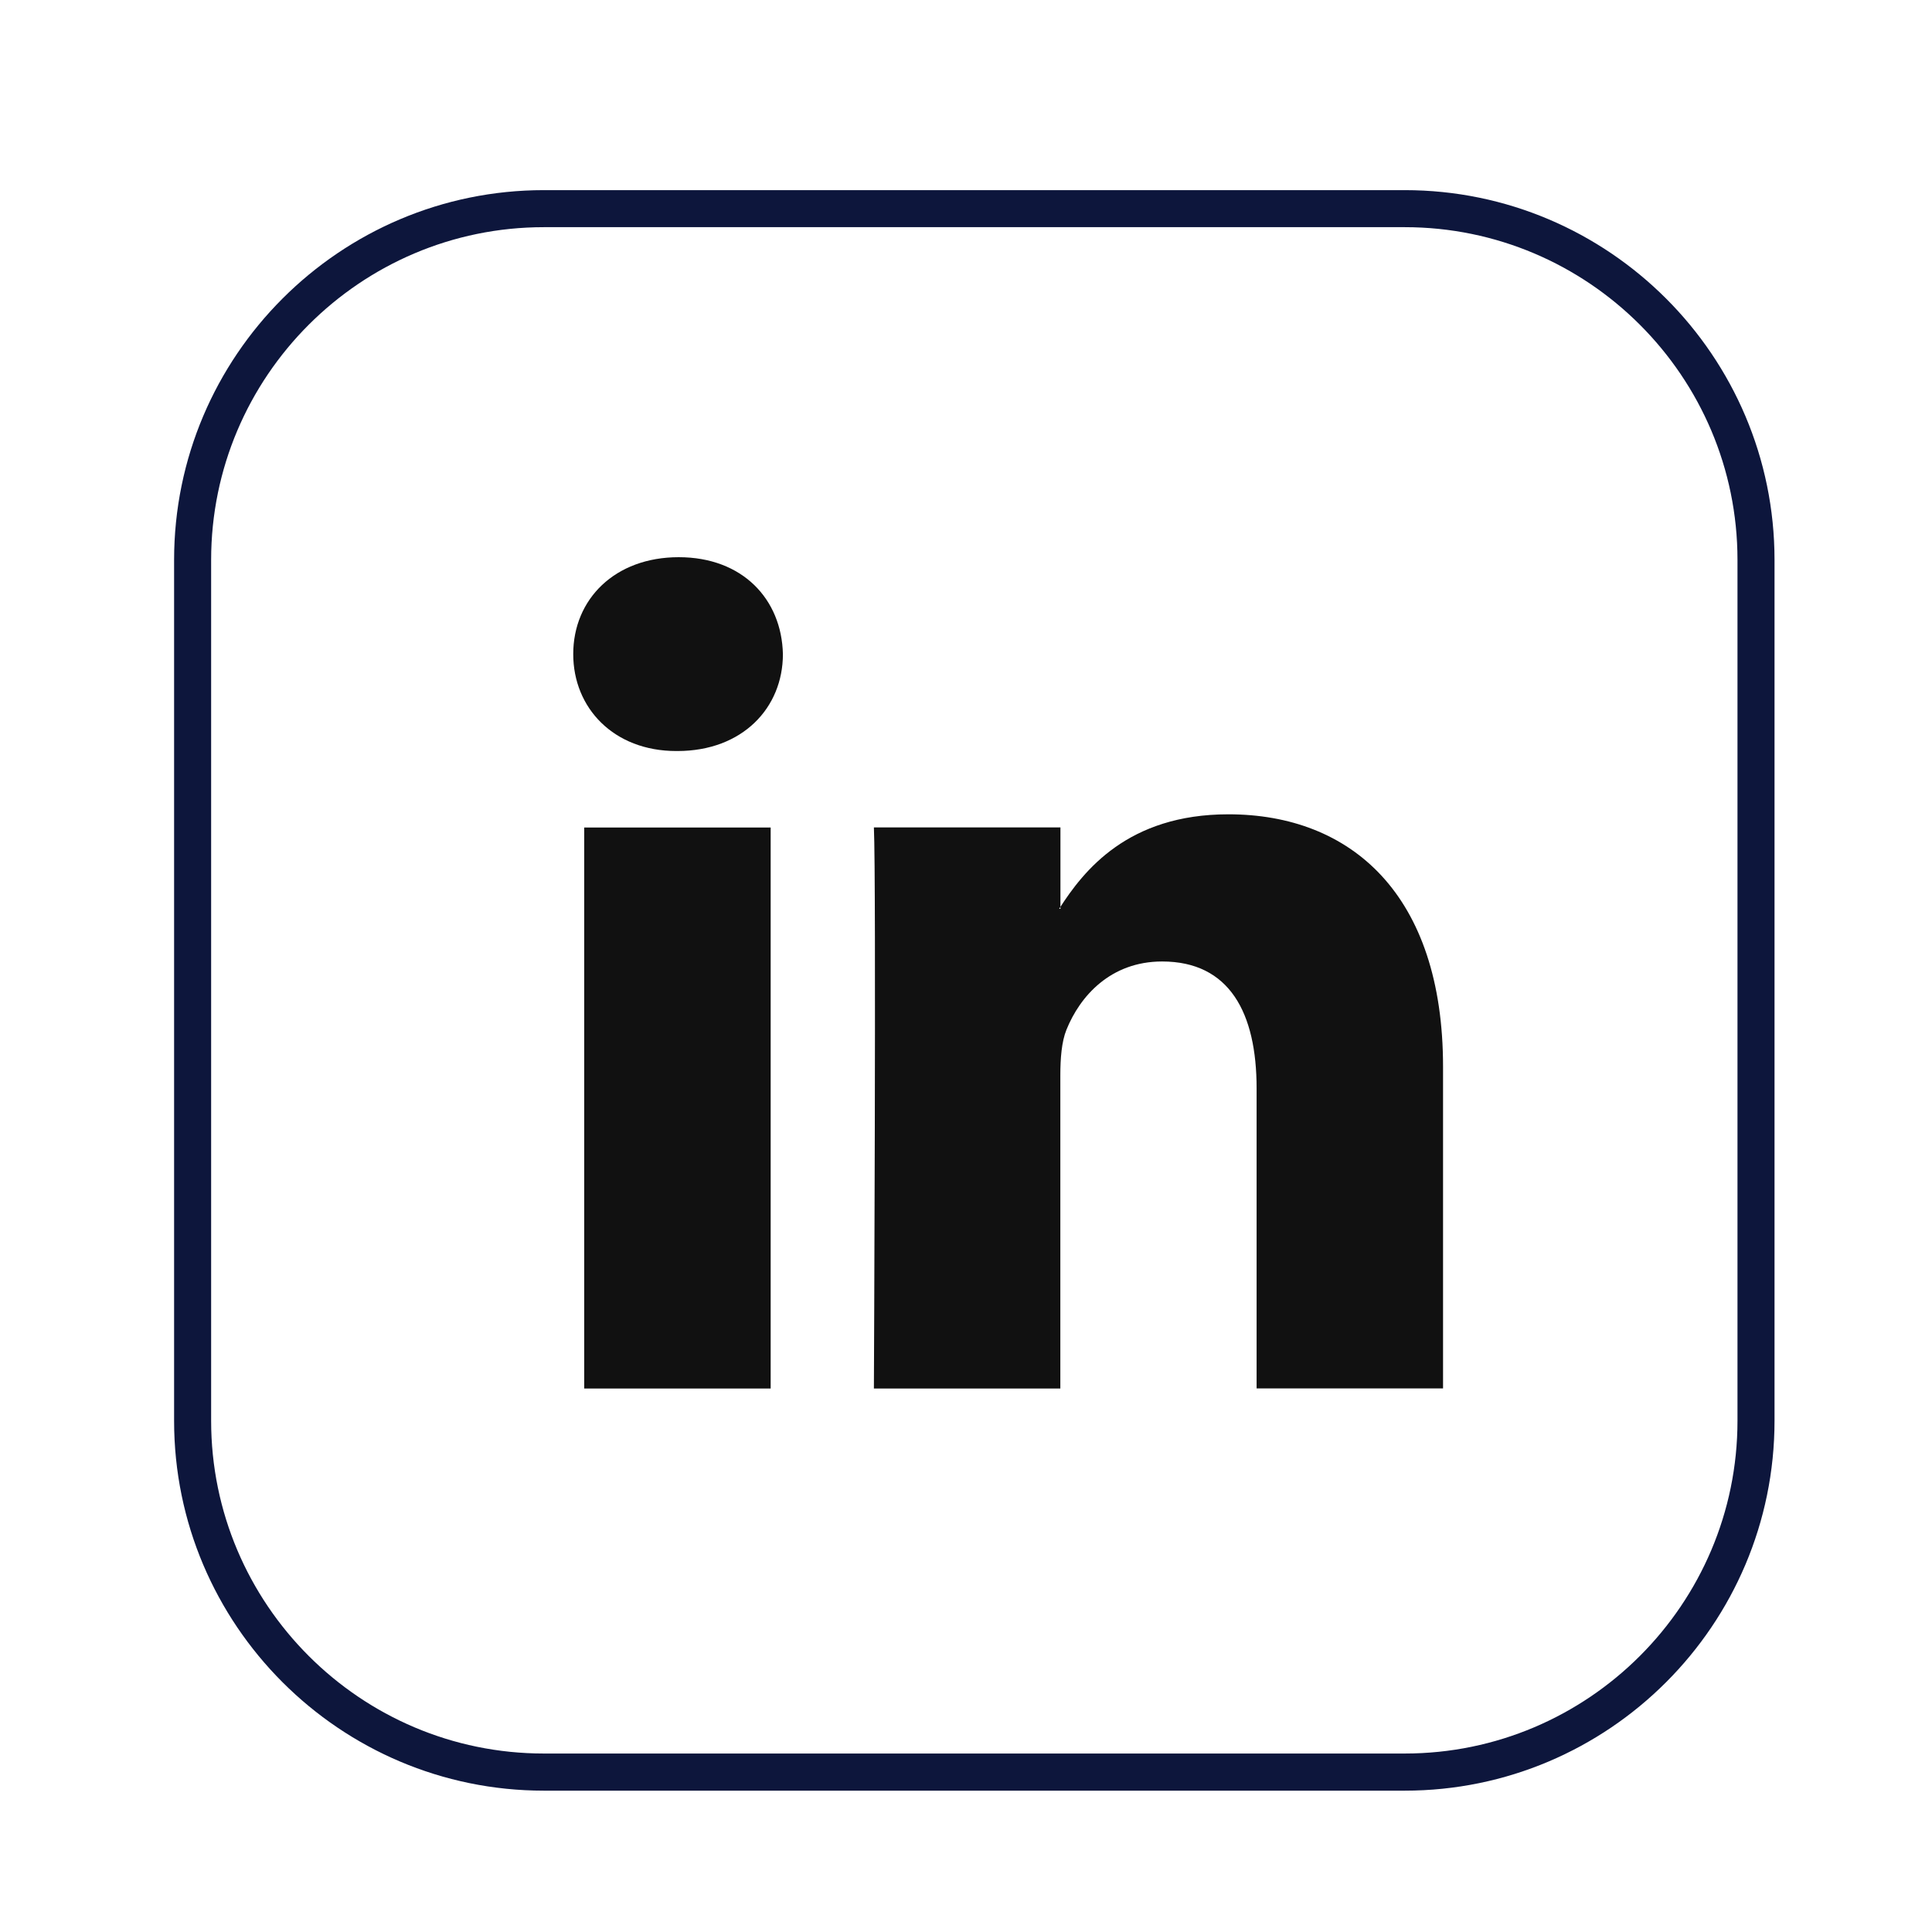
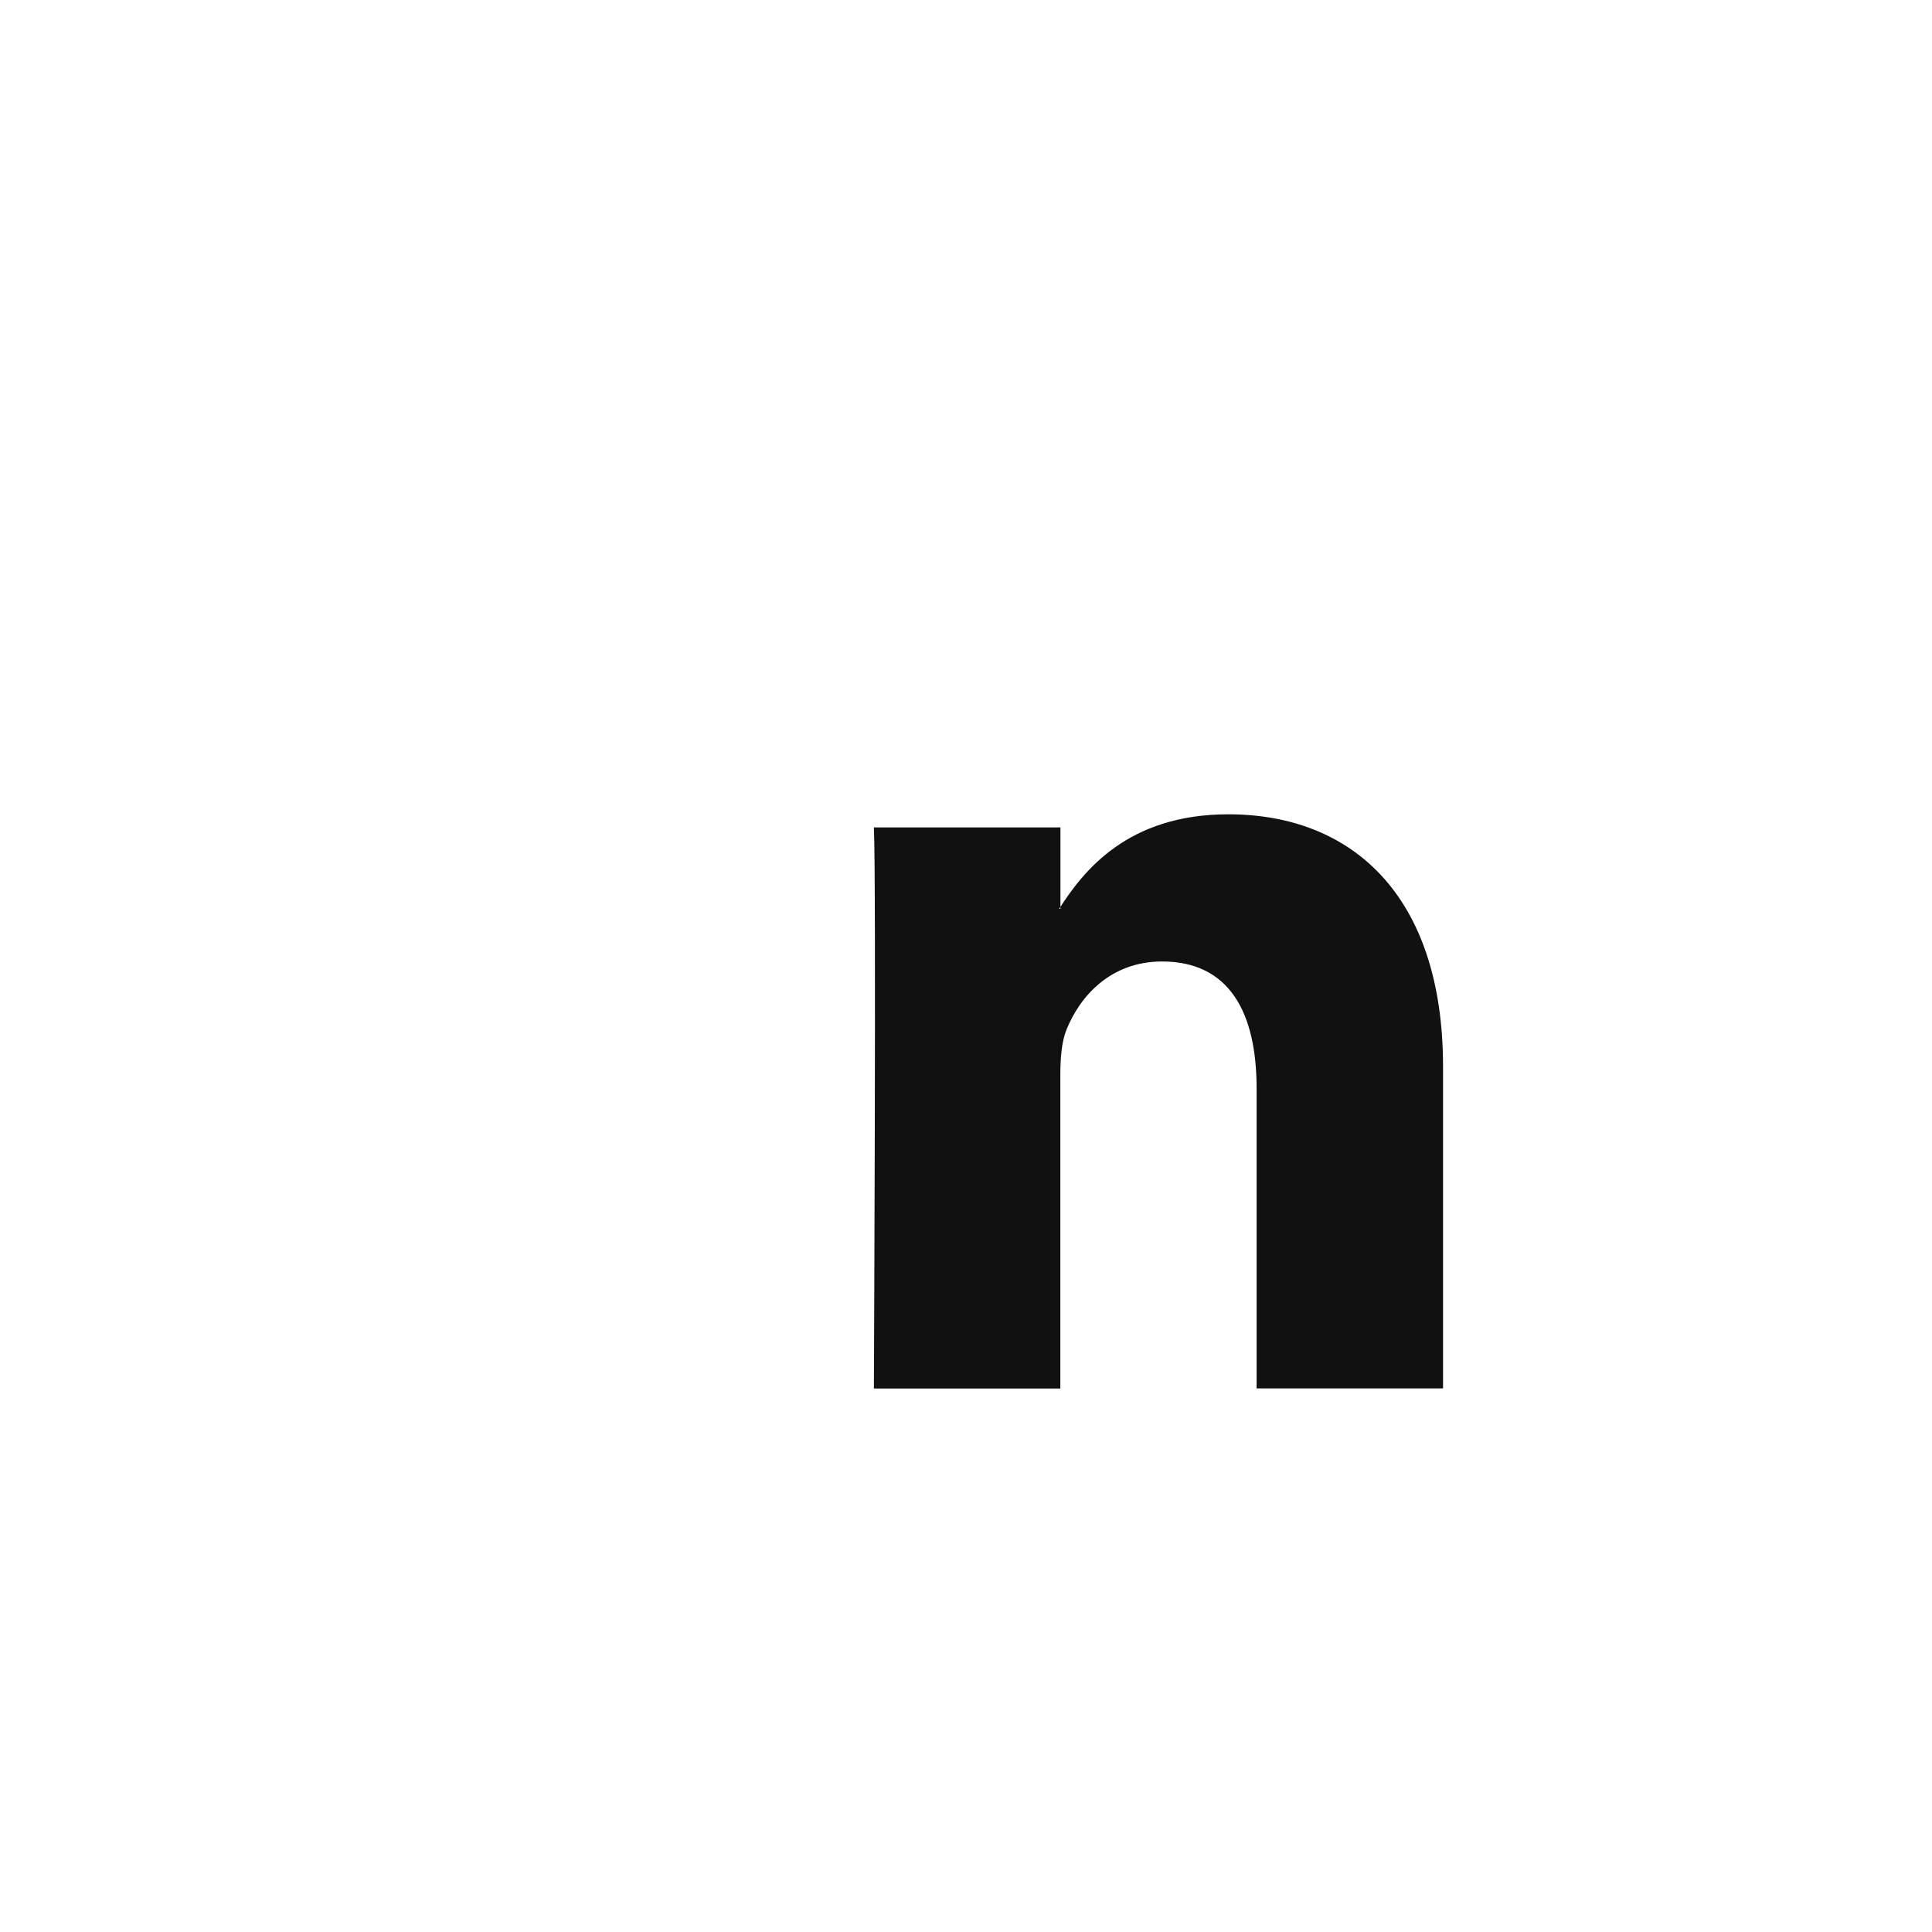
<svg xmlns="http://www.w3.org/2000/svg" id="Слой_1" x="0px" y="0px" viewBox="0 0 198.75 198.75" style="enable-background:new 0 0 198.75 198.75;" xml:space="preserve">
  <style type="text/css"> .st0{fill:#0D163C;} .st1{fill-rule:evenodd;clip-rule:evenodd;fill:#111111;} </style>
-   <path class="st0" d="M144.51,184.21H55.95c-20.98,0-38.04-17.07-38.04-38.04V57.6c0-20.98,17.07-38.04,38.04-38.04h88.56 c20.98,0,38.04,17.07,38.04,38.04v88.56C182.55,167.14,165.49,184.21,144.51,184.21z M55.95,23.37c-18.87,0-34.23,15.36-34.23,34.23 v88.56c0,18.87,15.36,34.23,34.23,34.23h88.56c18.87,0,34.23-15.36,34.23-34.23V57.6c0-18.87-15.36-34.23-34.23-34.23H55.95z" />
  <g>
-     <path class="st1" d="M79.28,142.84V85.13H60.1v57.71H79.28L79.28,142.84z M69.69,77.26c6.69,0,10.85-4.44,10.85-9.97 c-0.13-5.66-4.16-9.97-10.72-9.97c-6.56,0-10.85,4.31-10.85,9.97c0,5.54,4.16,9.97,10.6,9.97H69.69L69.69,77.26z" />
    <path class="st1" d="M89.9,142.84h19.18v-32.23c0-1.72,0.13-3.45,0.63-4.68c1.39-3.45,4.54-7.02,9.84-7.02 c6.94,0,9.72,5.29,9.72,13.05v30.87h19.18v-33.09c0-17.72-9.46-25.97-22.08-25.97c-10.35,0-14.89,5.78-17.41,9.72h0.13v-8.37H89.9 C90.15,90.55,89.9,142.84,89.9,142.84L89.9,142.84z" />
  </g>
</svg>